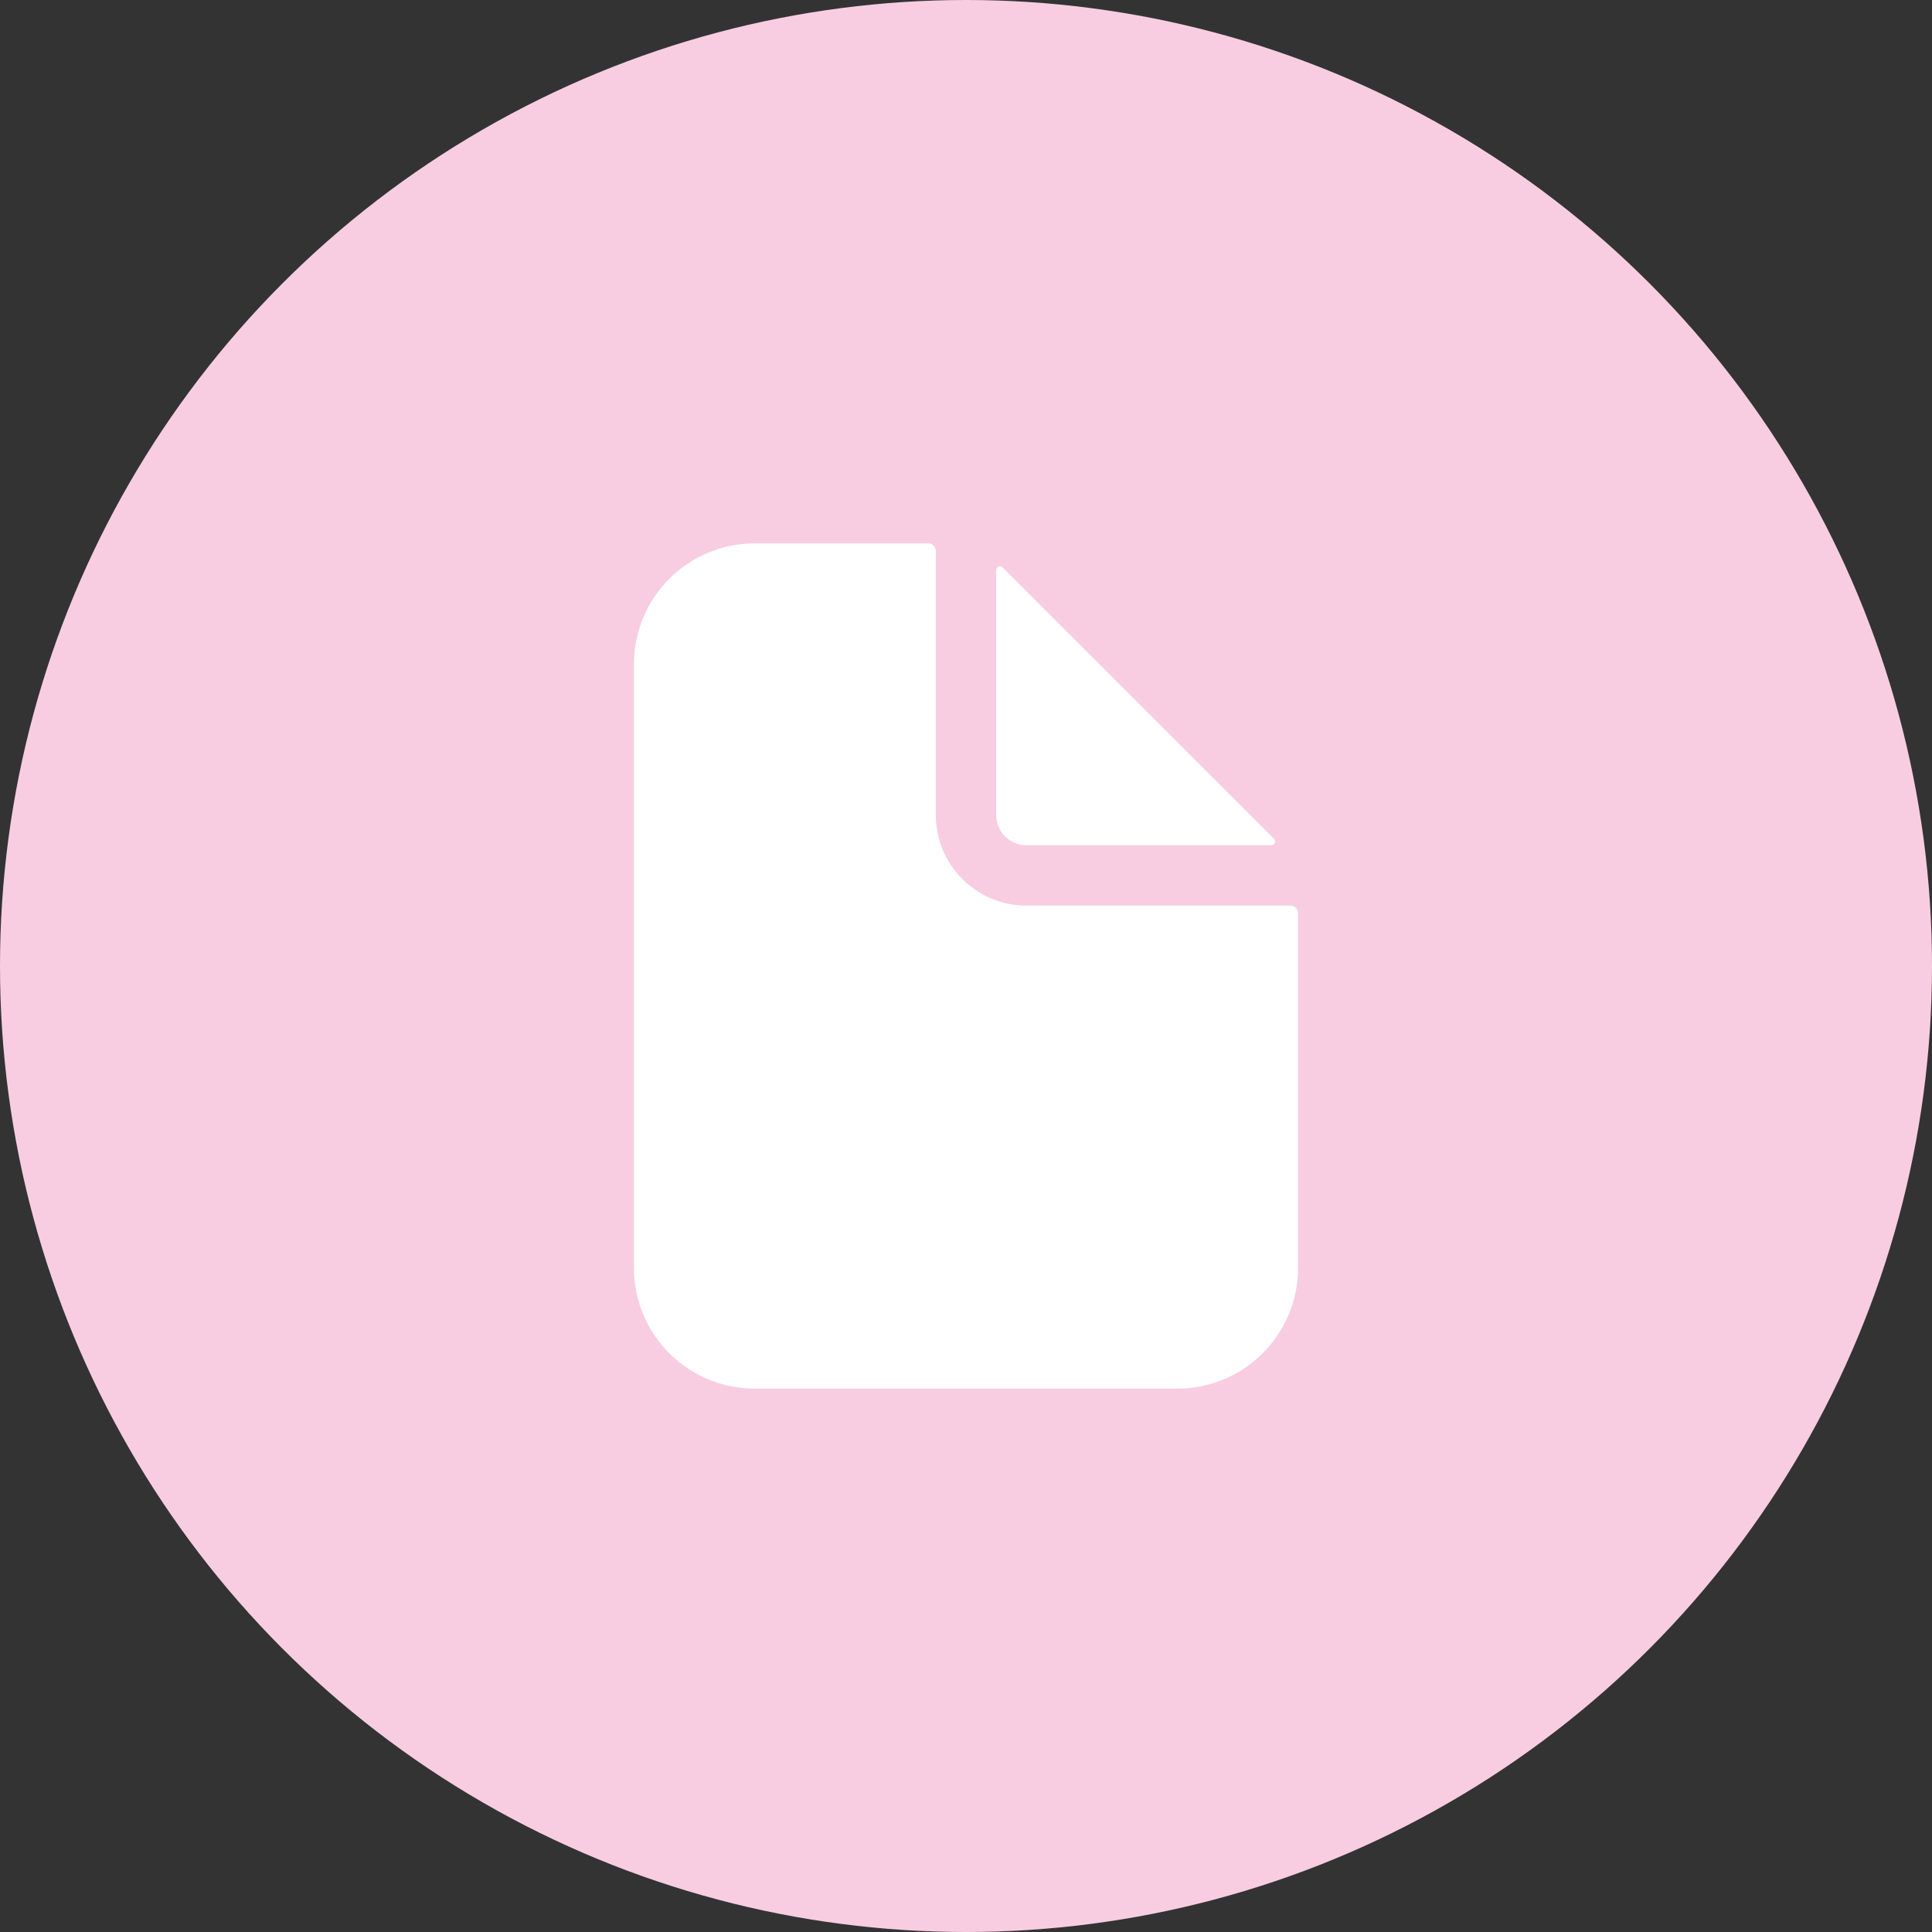
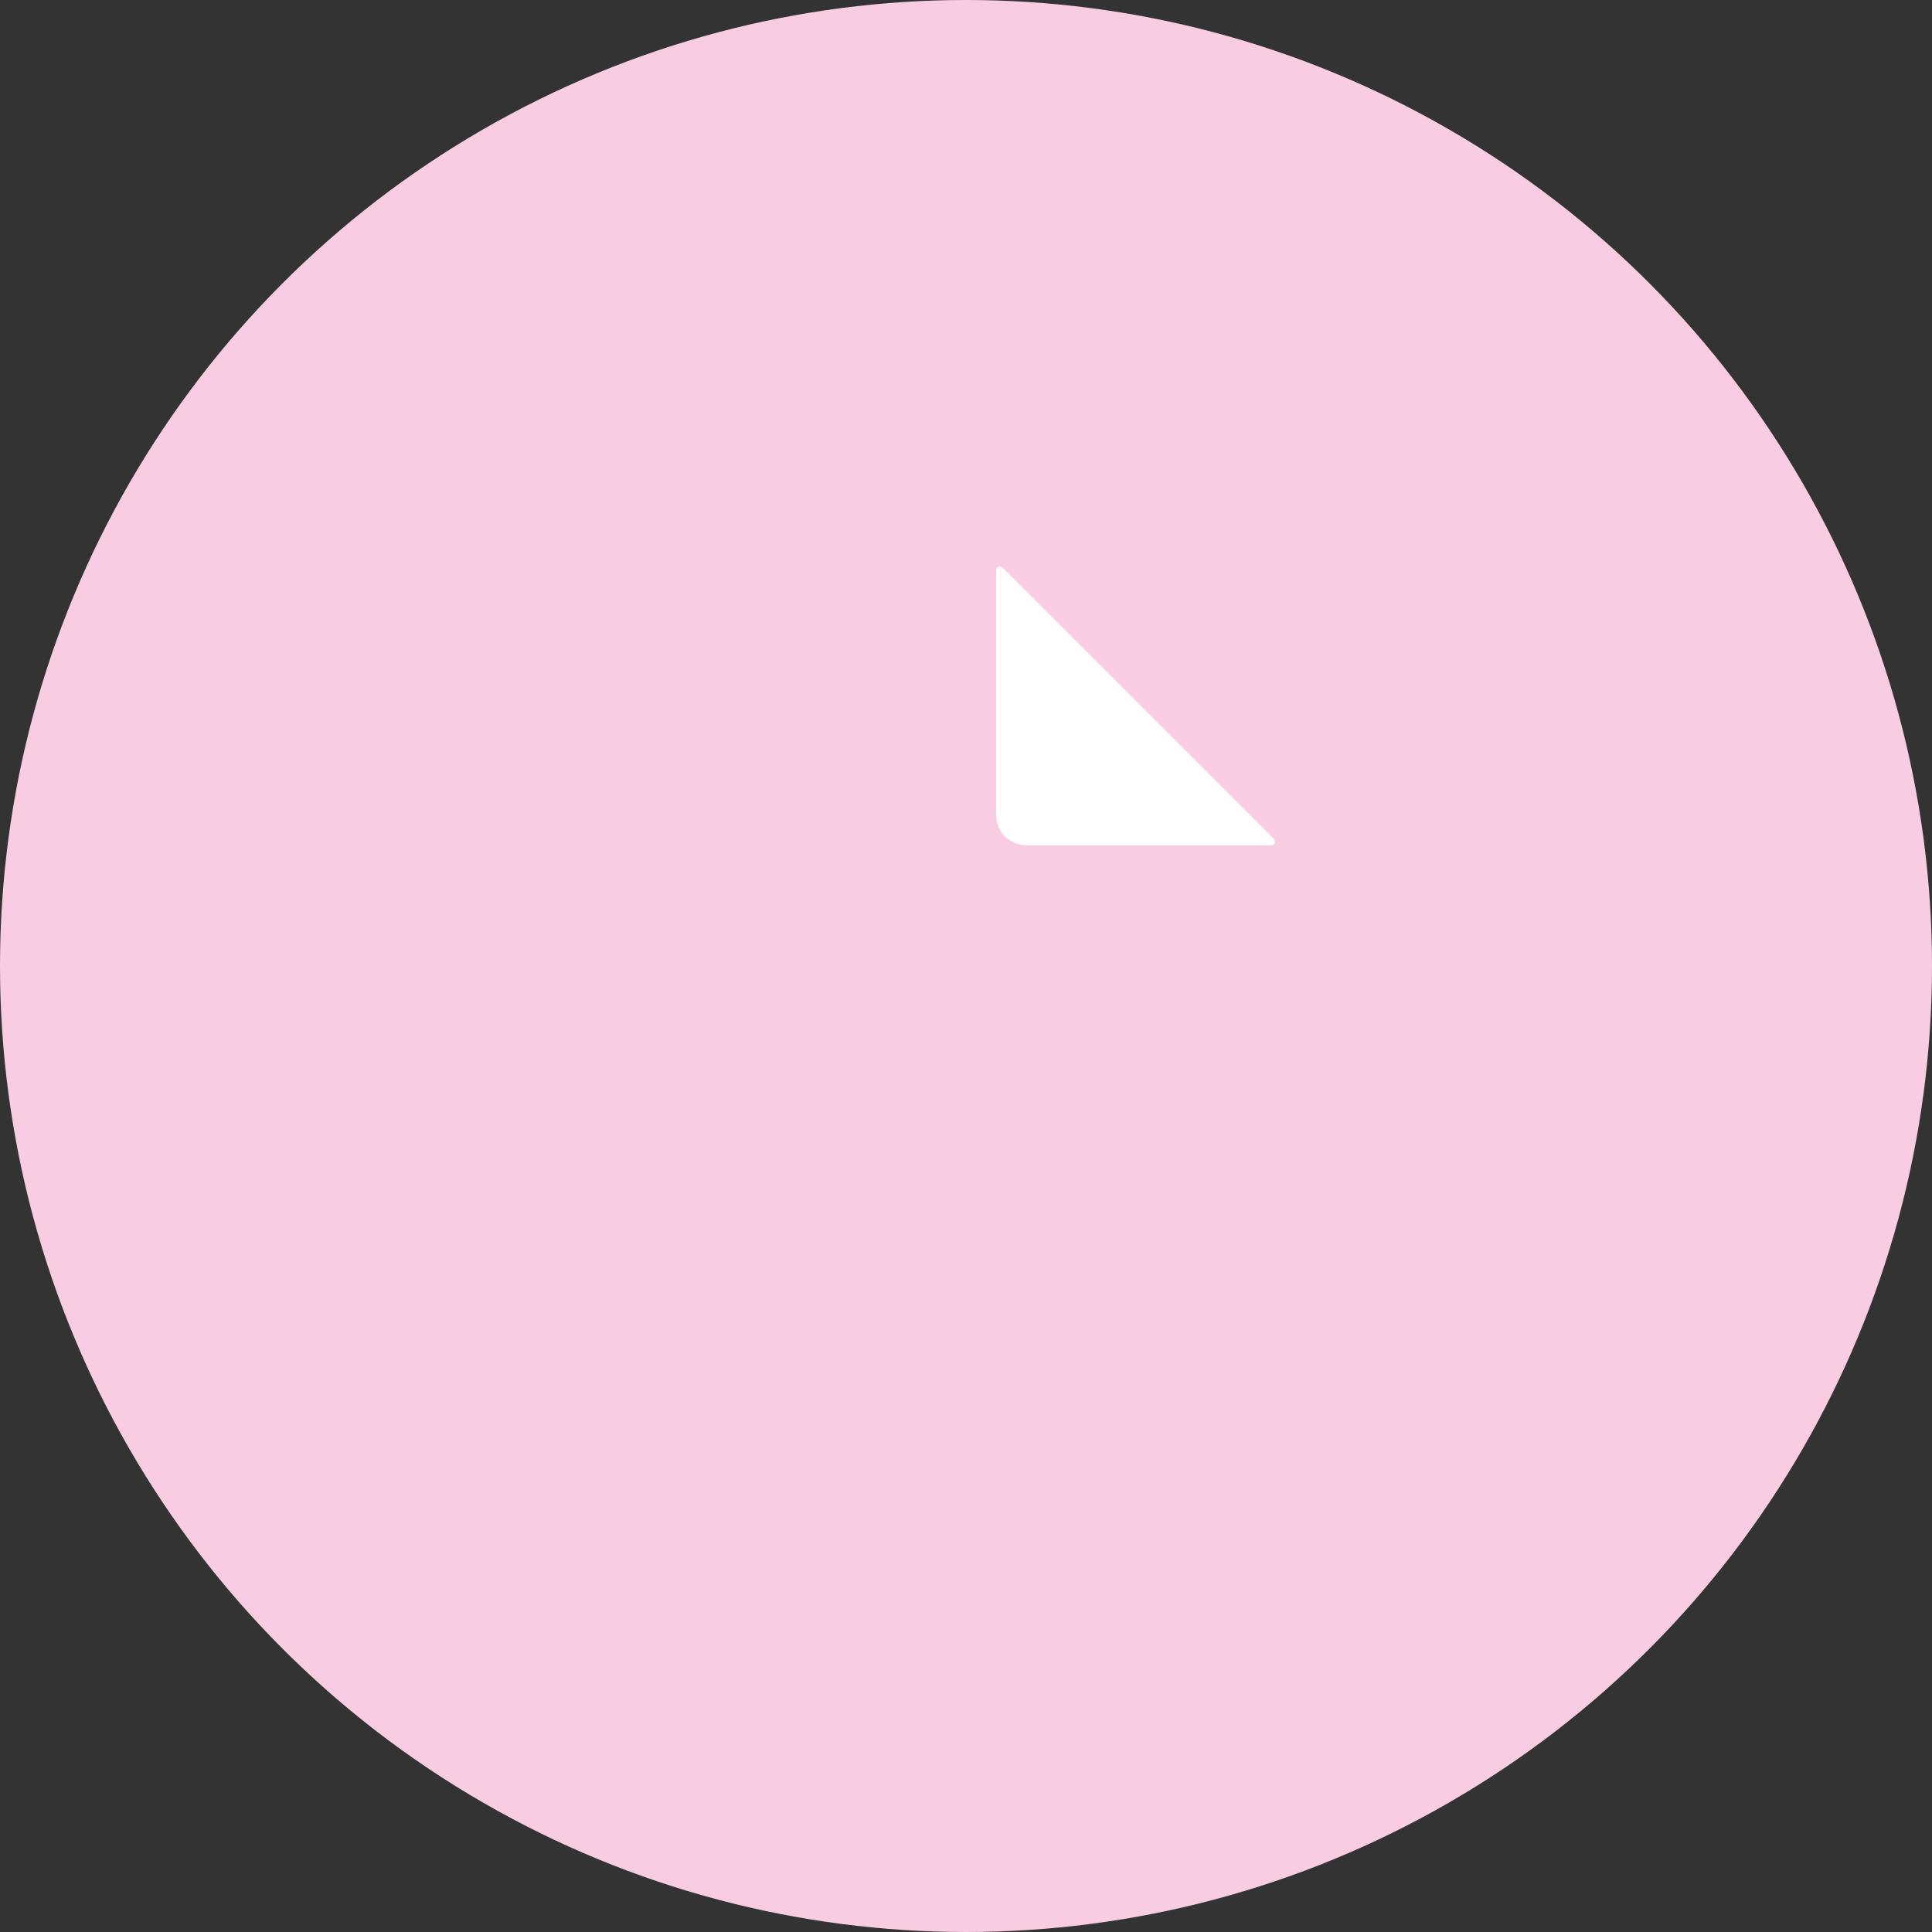
<svg xmlns="http://www.w3.org/2000/svg" width="40" height="40" viewBox="0 0 40 40" fill="none">
  <rect x="0" y="0" width="40" height="40" fill="#333333" stroke="none" />
  <circle cx="20" cy="20" r="20" fill="#F8CDE1" />
-   <path d="M26.719 18.75H21.25C20.753 18.75 20.276 18.552 19.924 18.201C19.573 17.849 19.375 17.372 19.375 16.875V11.406C19.375 11.365 19.358 11.325 19.329 11.296C19.3 11.267 19.26 11.25 19.219 11.25H15.625C14.962 11.25 14.326 11.513 13.857 11.982C13.388 12.451 13.125 13.087 13.125 13.75V26.25C13.125 26.913 13.388 27.549 13.857 28.018C14.326 28.487 14.962 28.75 15.625 28.75H24.375C25.038 28.75 25.674 28.487 26.143 28.018C26.612 27.549 26.875 26.913 26.875 26.25V18.906C26.875 18.865 26.858 18.825 26.829 18.796C26.8 18.767 26.76 18.75 26.719 18.75Z" fill="white" />
-   <path d="M26.376 17.367L20.758 11.749C20.747 11.738 20.733 11.731 20.718 11.728C20.703 11.725 20.688 11.726 20.673 11.732C20.659 11.738 20.647 11.748 20.638 11.761C20.63 11.774 20.625 11.789 20.625 11.804V16.875C20.625 17.041 20.691 17.2 20.808 17.317C20.925 17.434 21.084 17.5 21.25 17.5H26.321C26.336 17.5 26.351 17.495 26.364 17.487C26.377 17.478 26.387 17.466 26.393 17.452C26.398 17.438 26.4 17.422 26.397 17.407C26.394 17.392 26.387 17.378 26.376 17.367Z" fill="white" />
+   <path d="M26.376 17.367L20.758 11.749C20.703 11.725 20.688 11.726 20.673 11.732C20.659 11.738 20.647 11.748 20.638 11.761C20.63 11.774 20.625 11.789 20.625 11.804V16.875C20.625 17.041 20.691 17.2 20.808 17.317C20.925 17.434 21.084 17.5 21.25 17.5H26.321C26.336 17.5 26.351 17.495 26.364 17.487C26.377 17.478 26.387 17.466 26.393 17.452C26.398 17.438 26.4 17.422 26.397 17.407C26.394 17.392 26.387 17.378 26.376 17.367Z" fill="white" />
</svg>